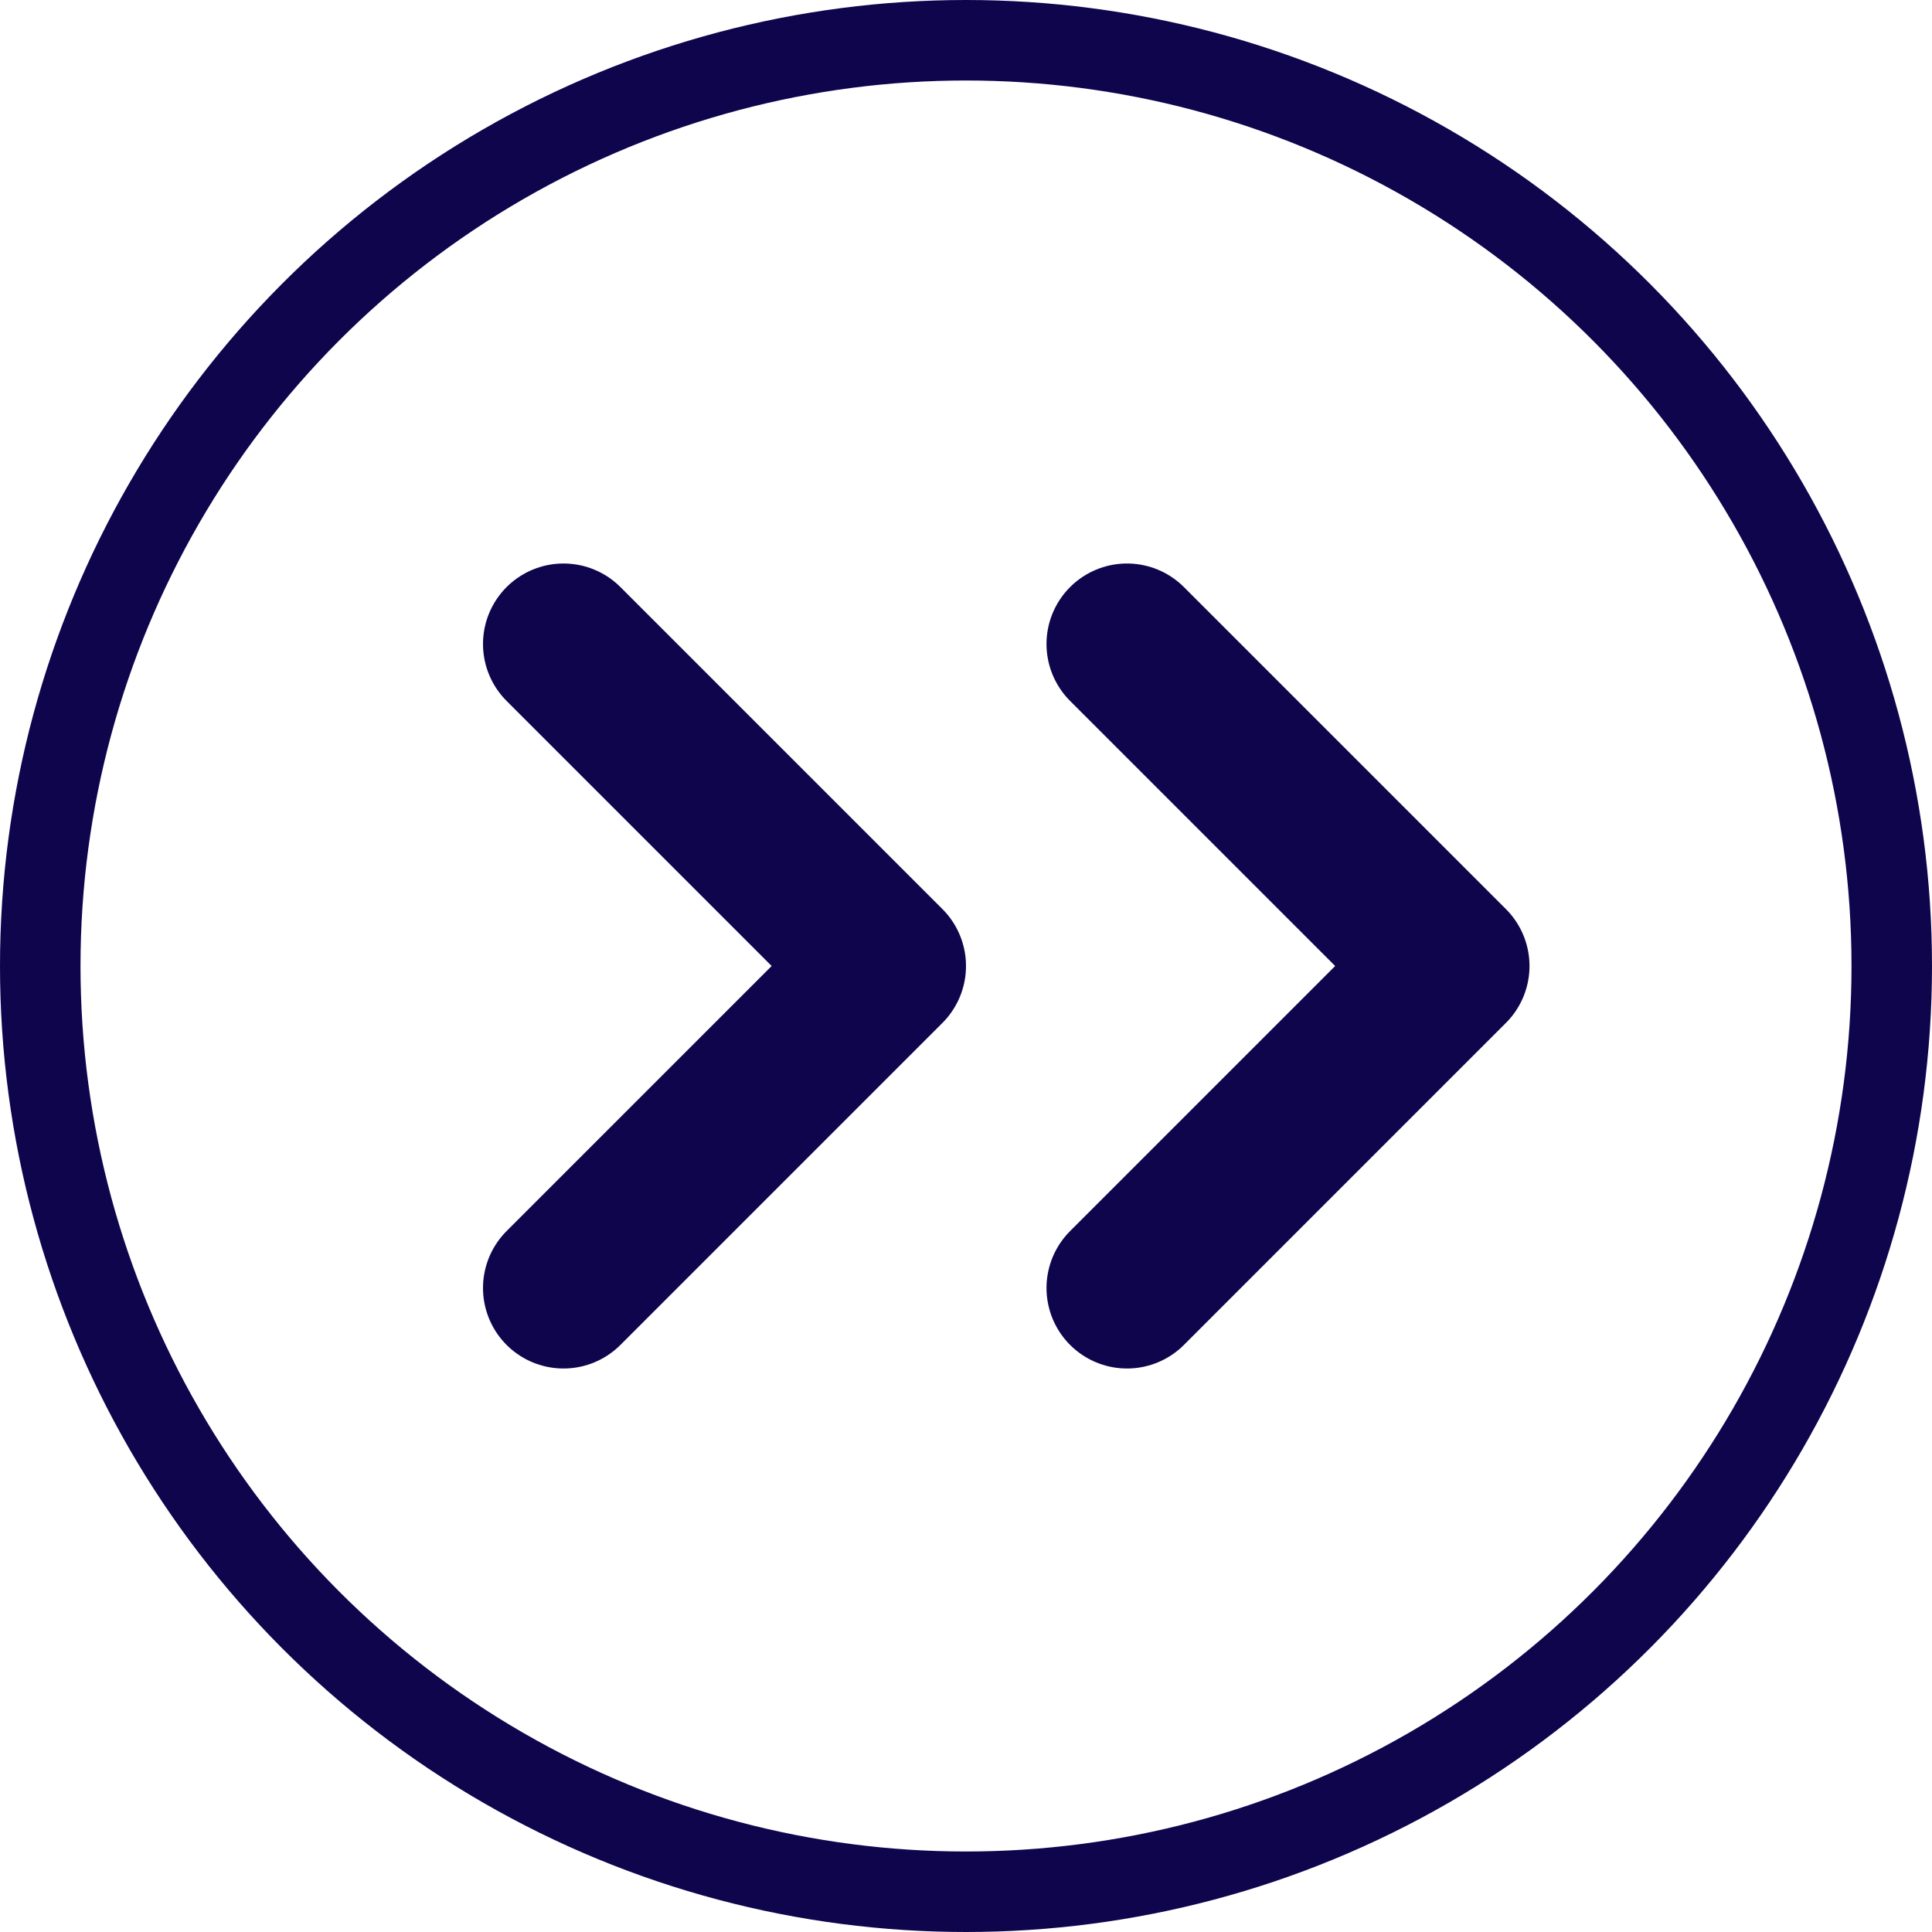
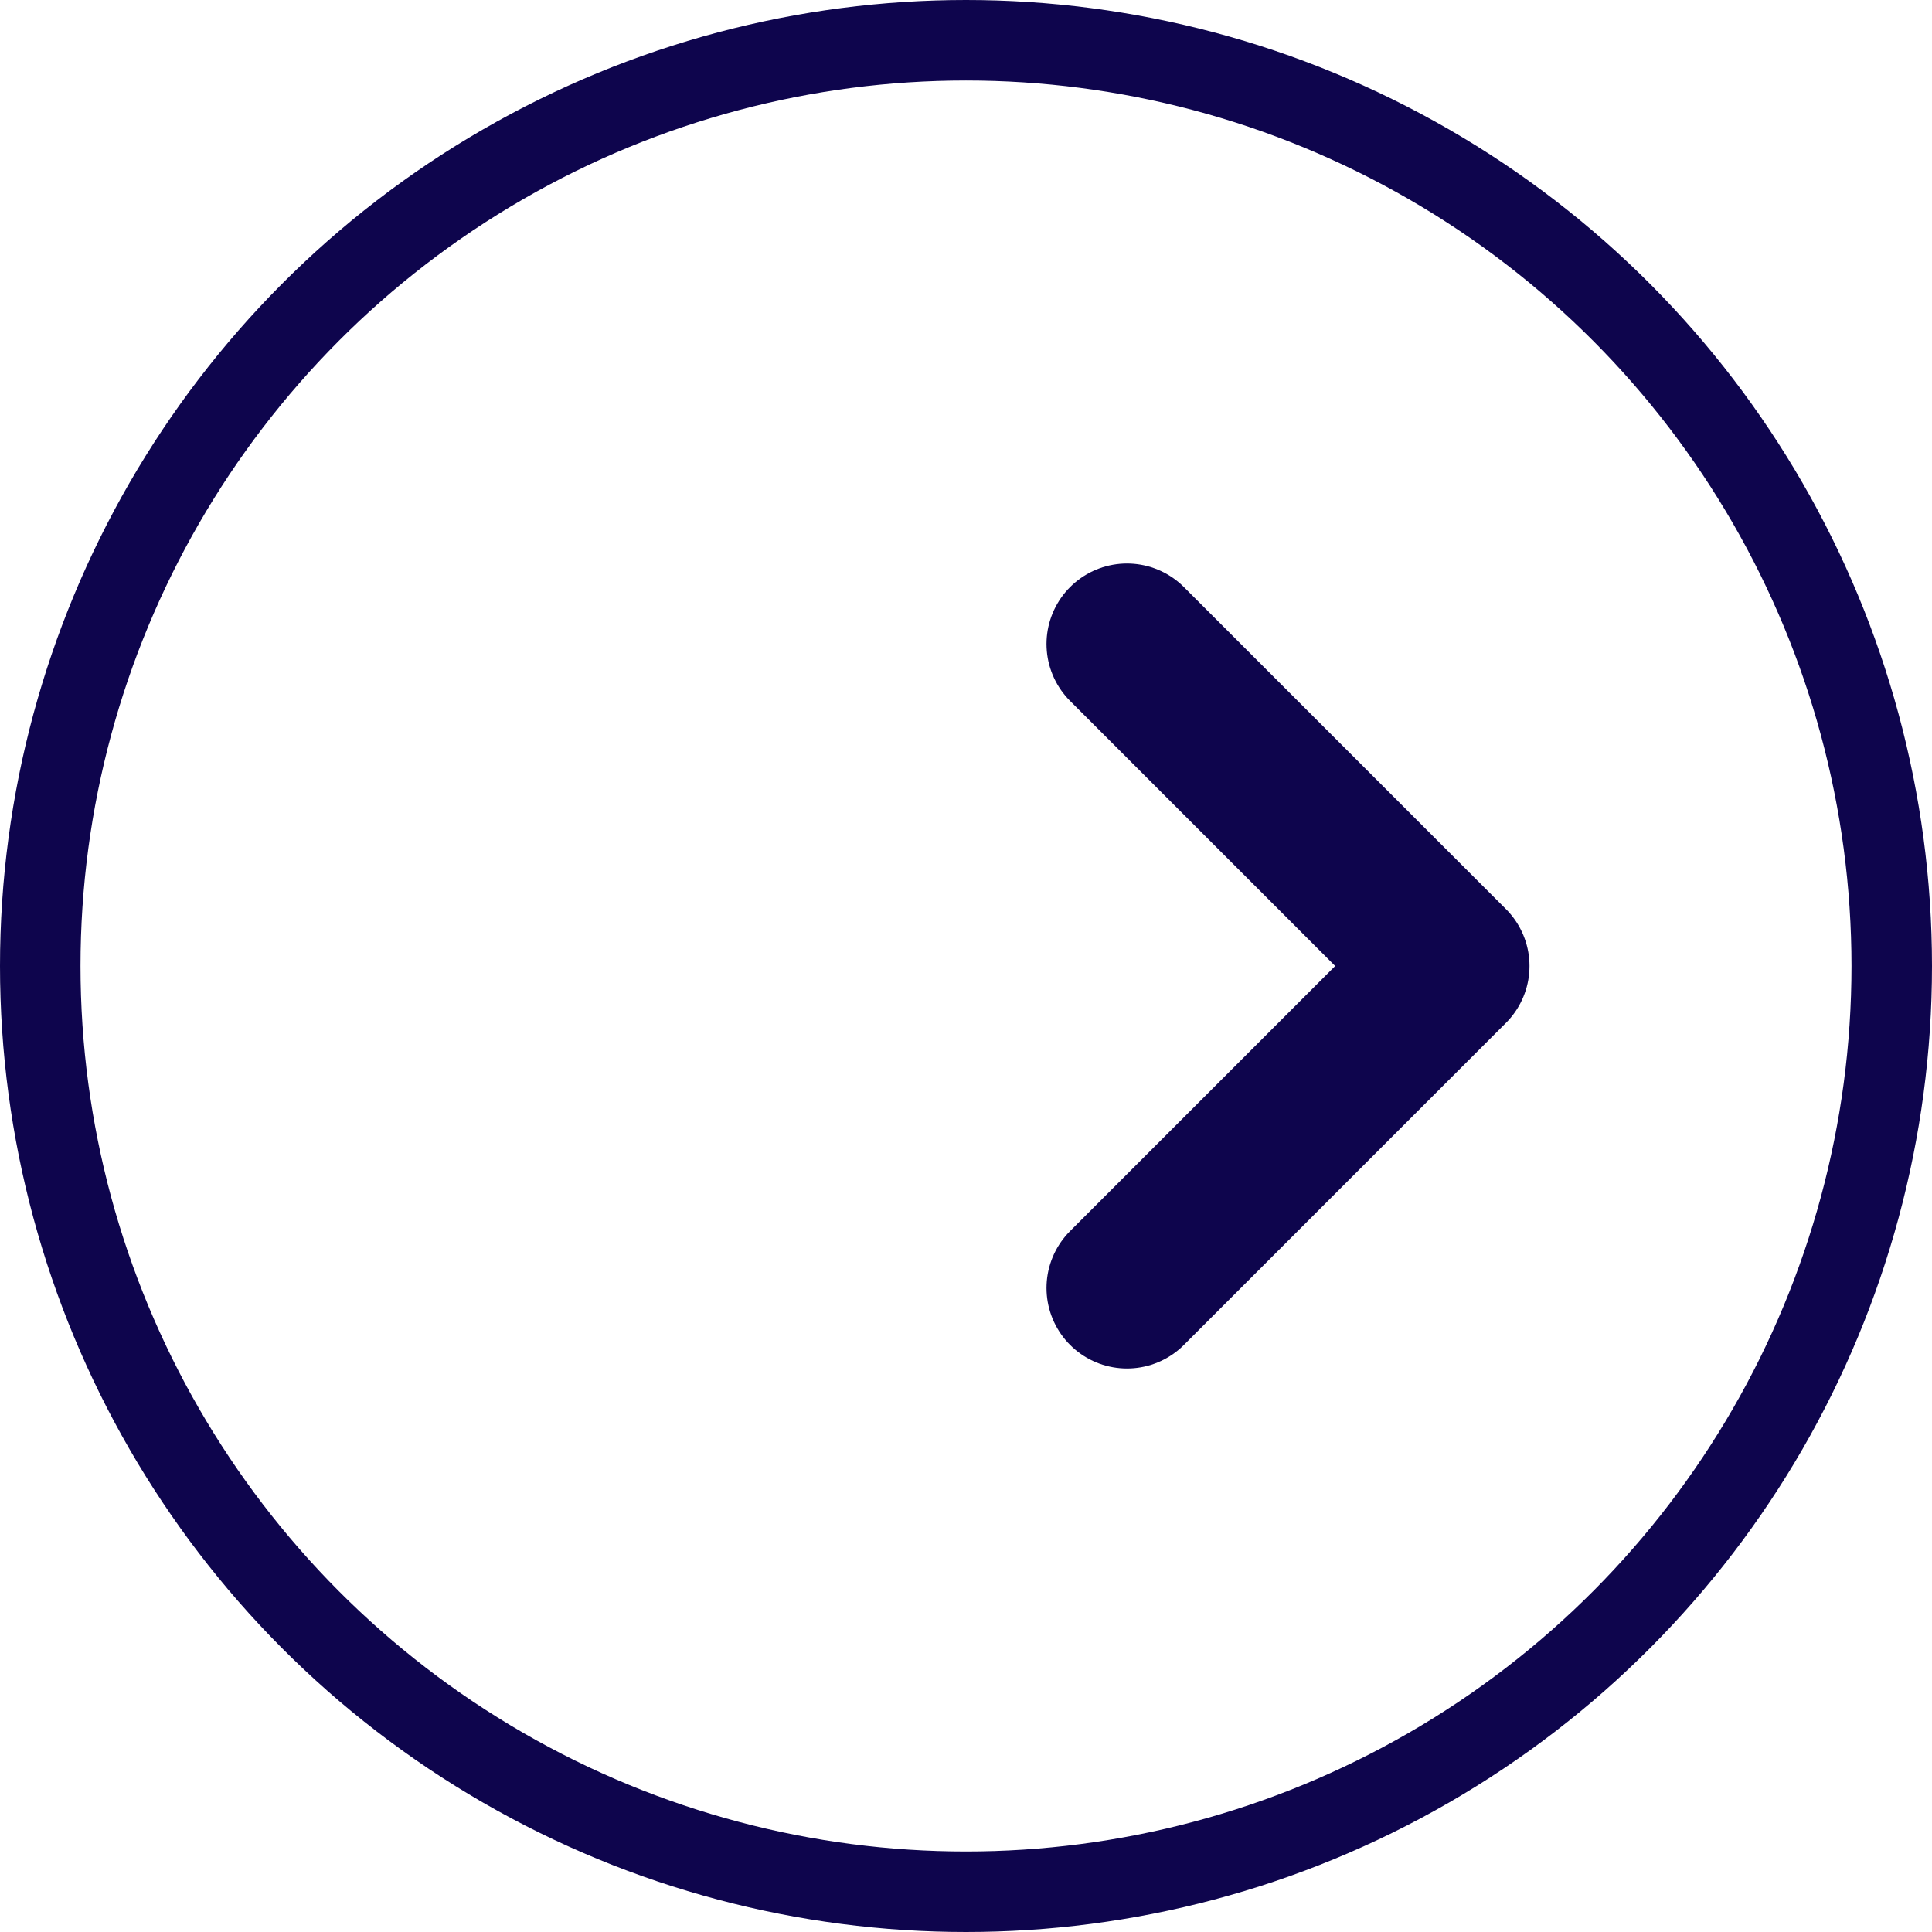
<svg xmlns="http://www.w3.org/2000/svg" fill="none" height="24" viewBox="0 0 24 24" width="24">
  <g stroke="#0e054d">
    <circle cx="12" cy="12" r="11.5" />
    <g stroke-linecap="round" stroke-linejoin="round" stroke-width="2">
-       <path d="m7 8 4 4-4 4" />
      <path d="m14 8 4 4-4 4" />
    </g>
  </g>
</svg>